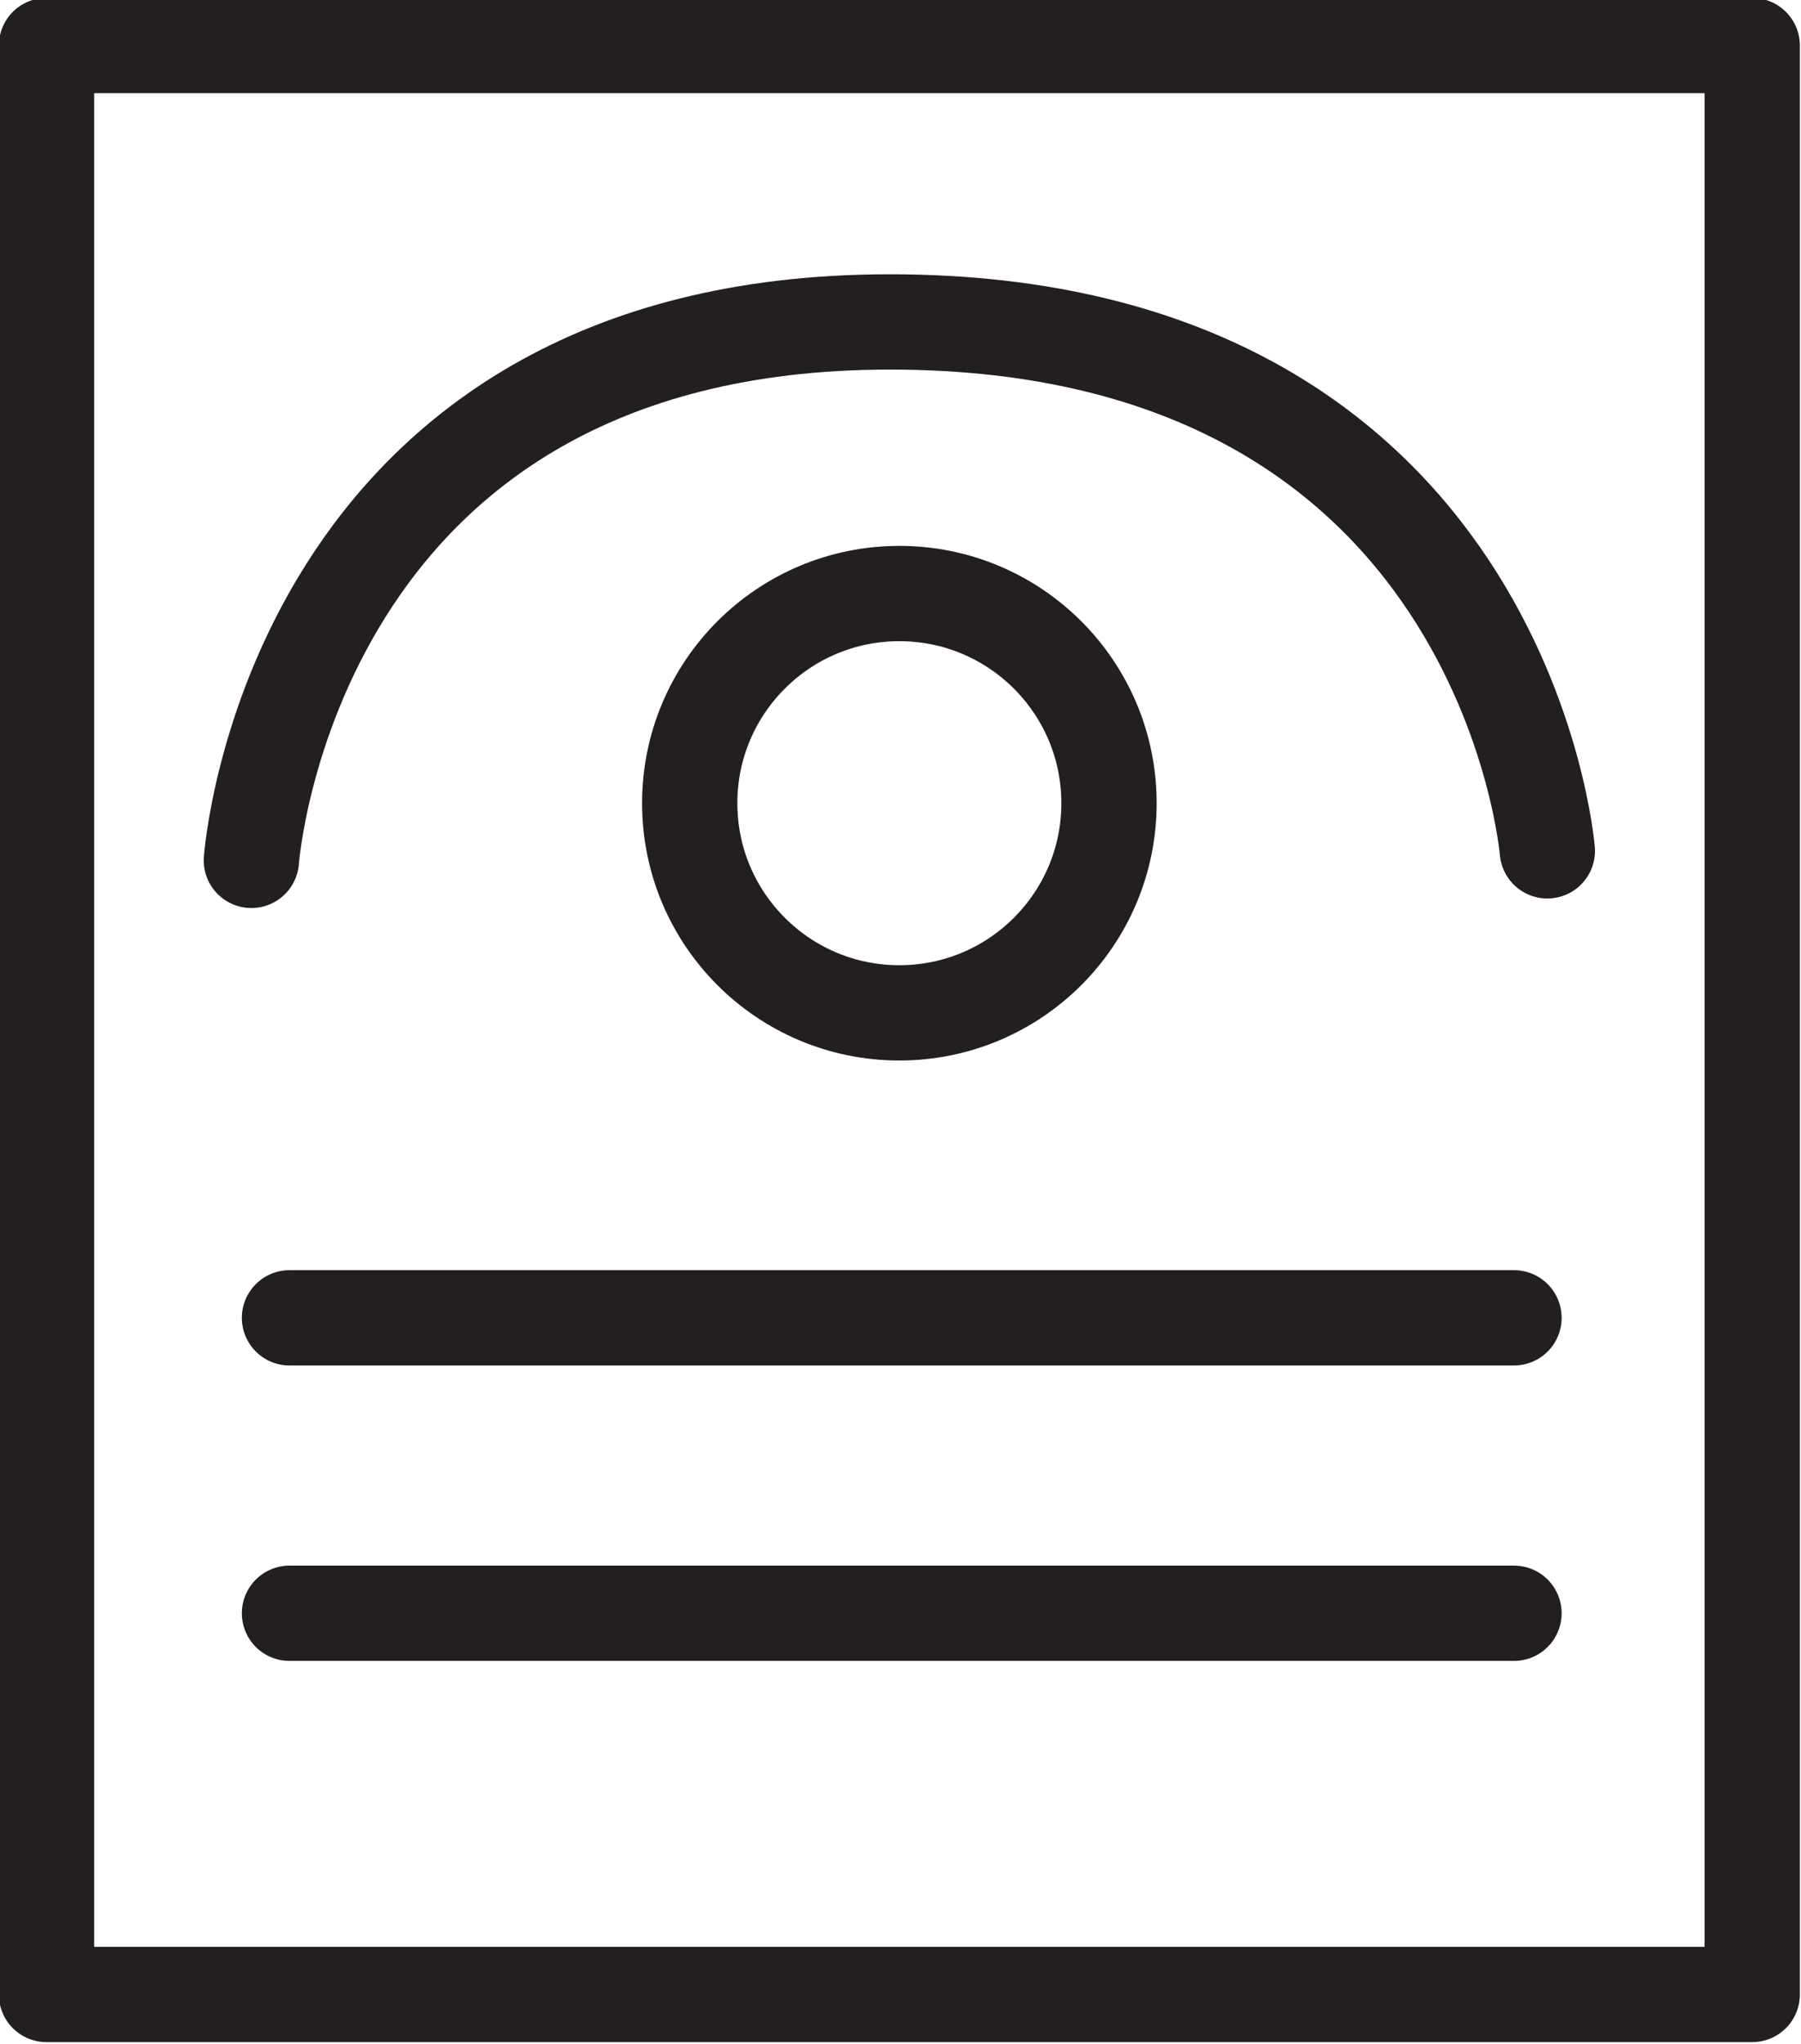
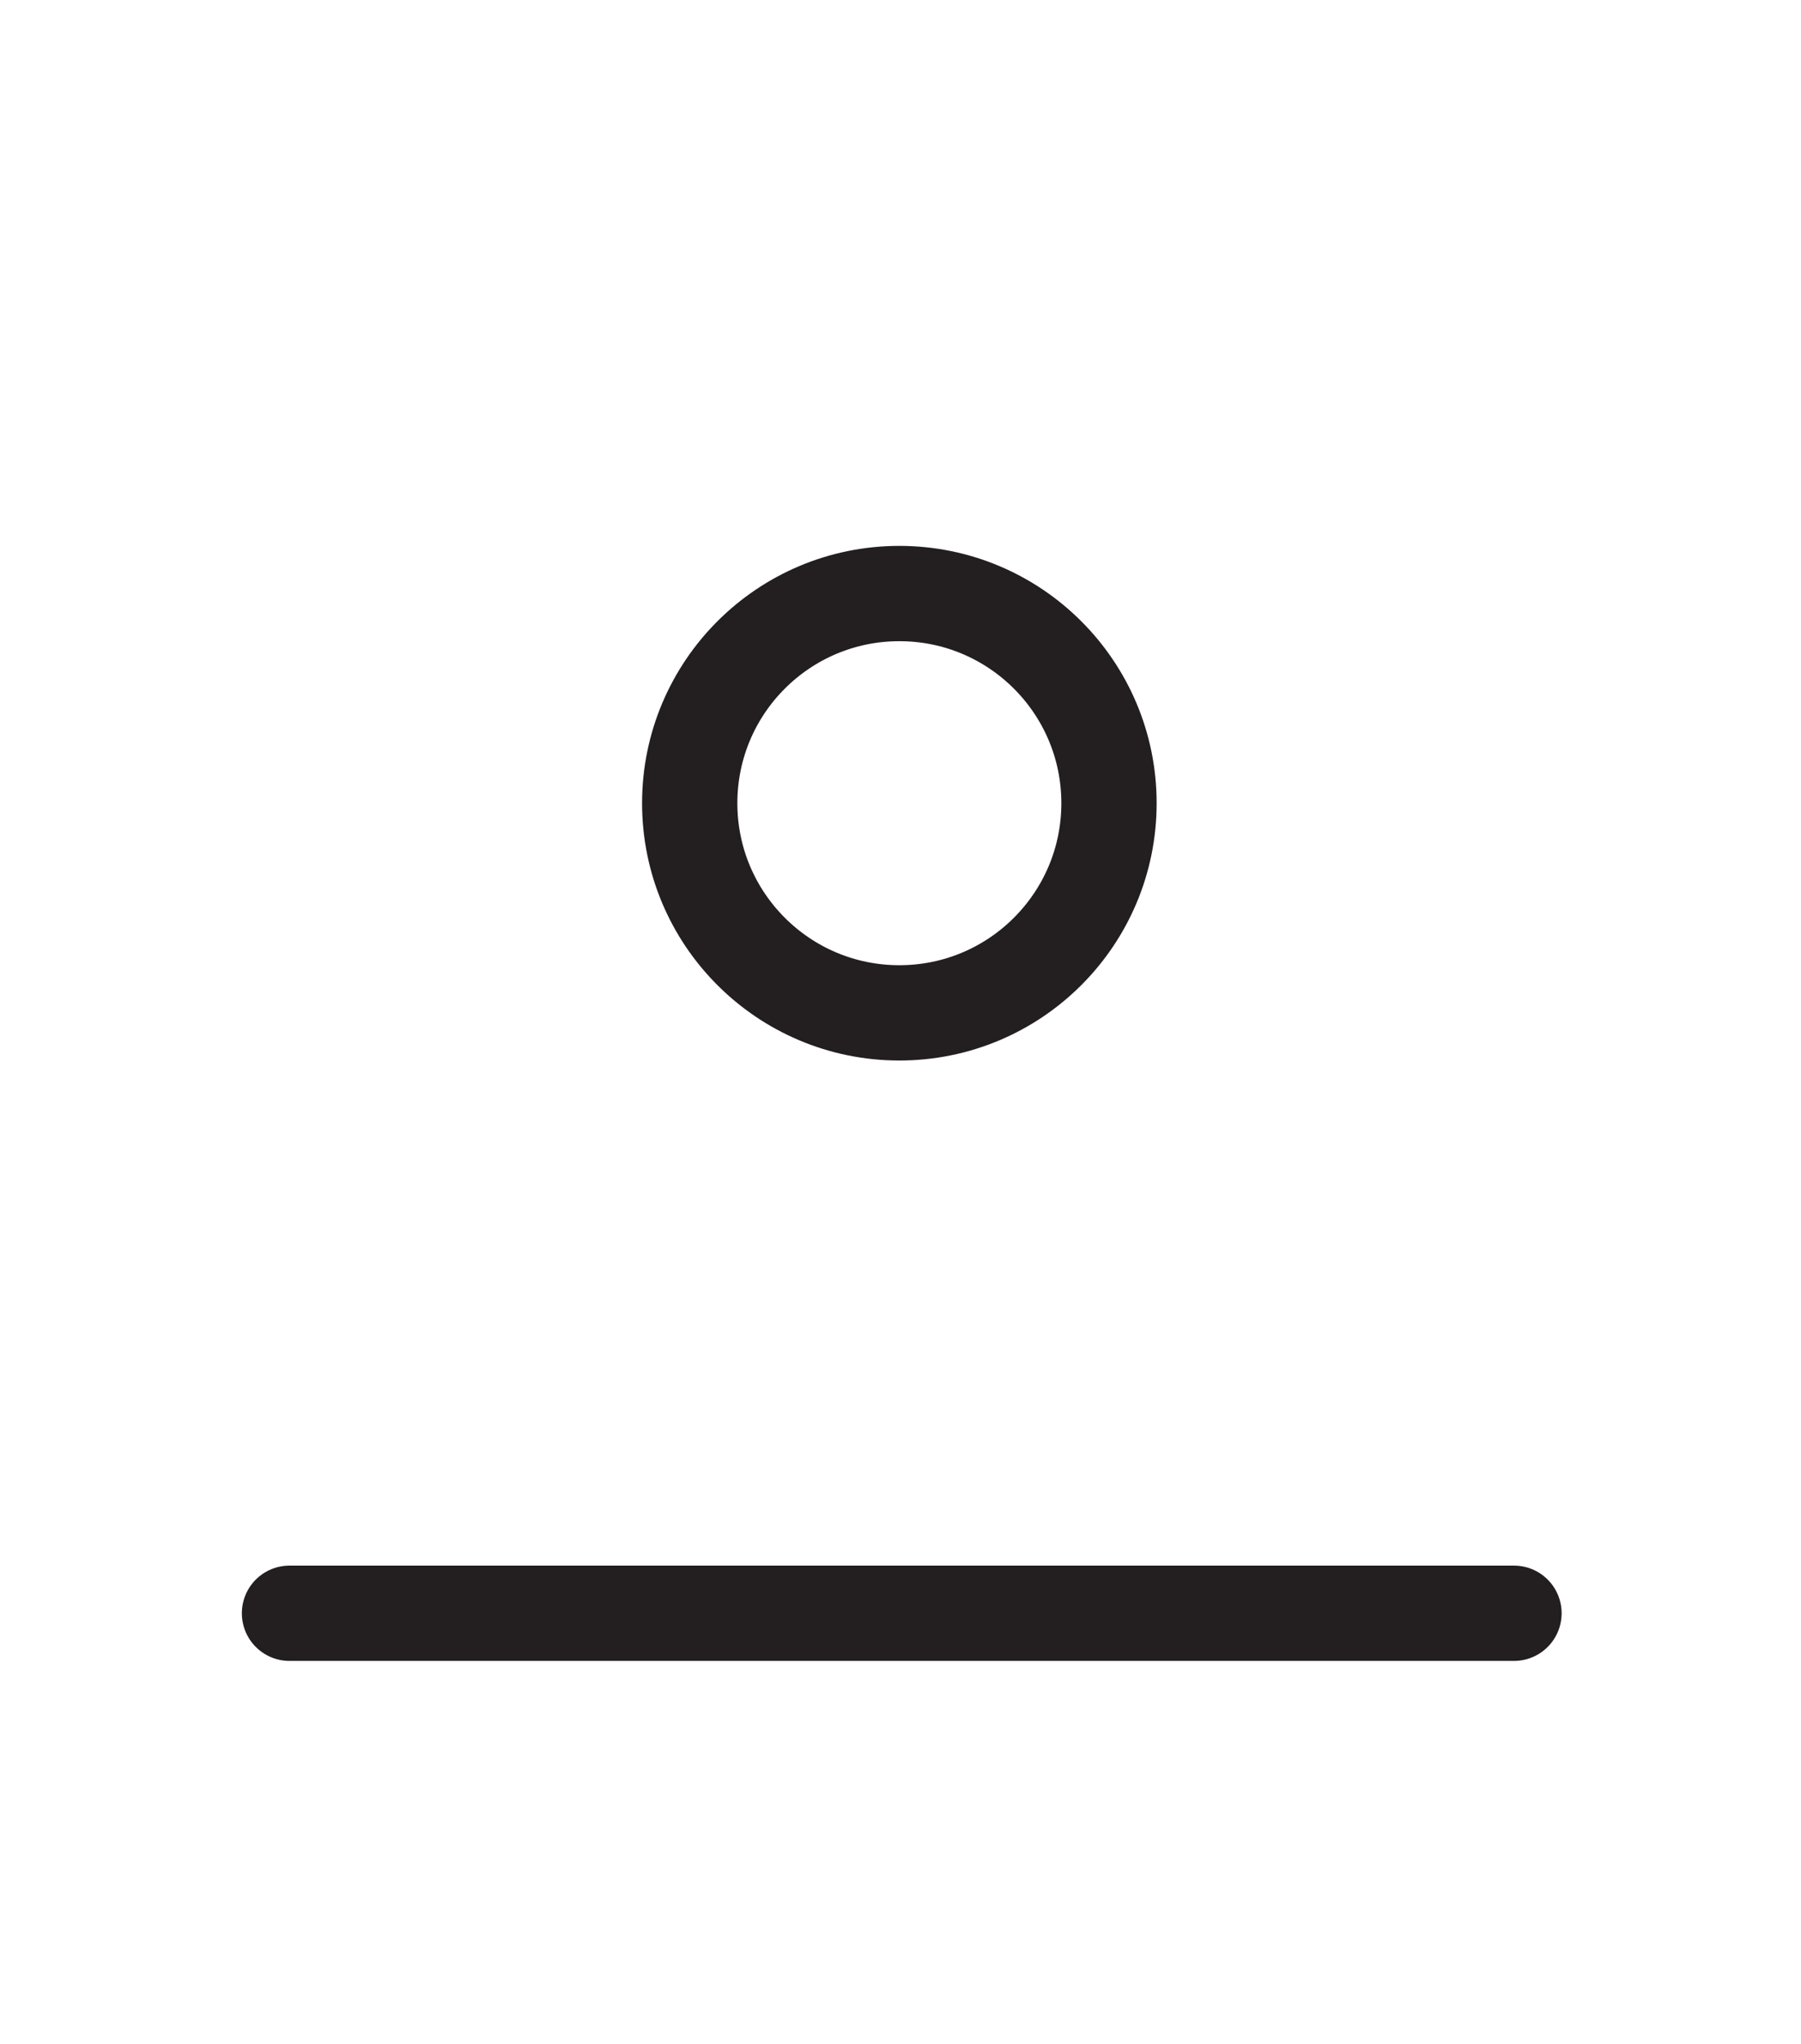
<svg xmlns="http://www.w3.org/2000/svg" id="Layer_1" x="0px" y="0px" width="37.8px" height="42.9px" viewBox="0 0 37.8 42.9" style="enable-background:new 0 0 37.8 42.9;" xml:space="preserve">
  <style type="text/css"> .st0{fill:none;stroke:#231F20;stroke-width:2;stroke-linecap:round;stroke-linejoin:round;} </style>
  <g transform="translate(-1632.624 -408.044)">
-     <rect x="1633.6" y="409" class="st0" width="35.8" height="40.9" />
    <circle class="st0" cx="1651.5" cy="424.9" r="4.4" />
-     <path class="st0" d="M1637.9,426.1c0,0,0.8-11.3,13.4-11.3c12.9,0,13.8,11.1,13.8,11.1" />
-     <line class="st0" x1="1638.7" y1="435.7" x2="1664.4" y2="435.7" />
    <line class="st0" x1="1638.7" y1="441.9" x2="1664.4" y2="441.9" />
  </g>
</svg>